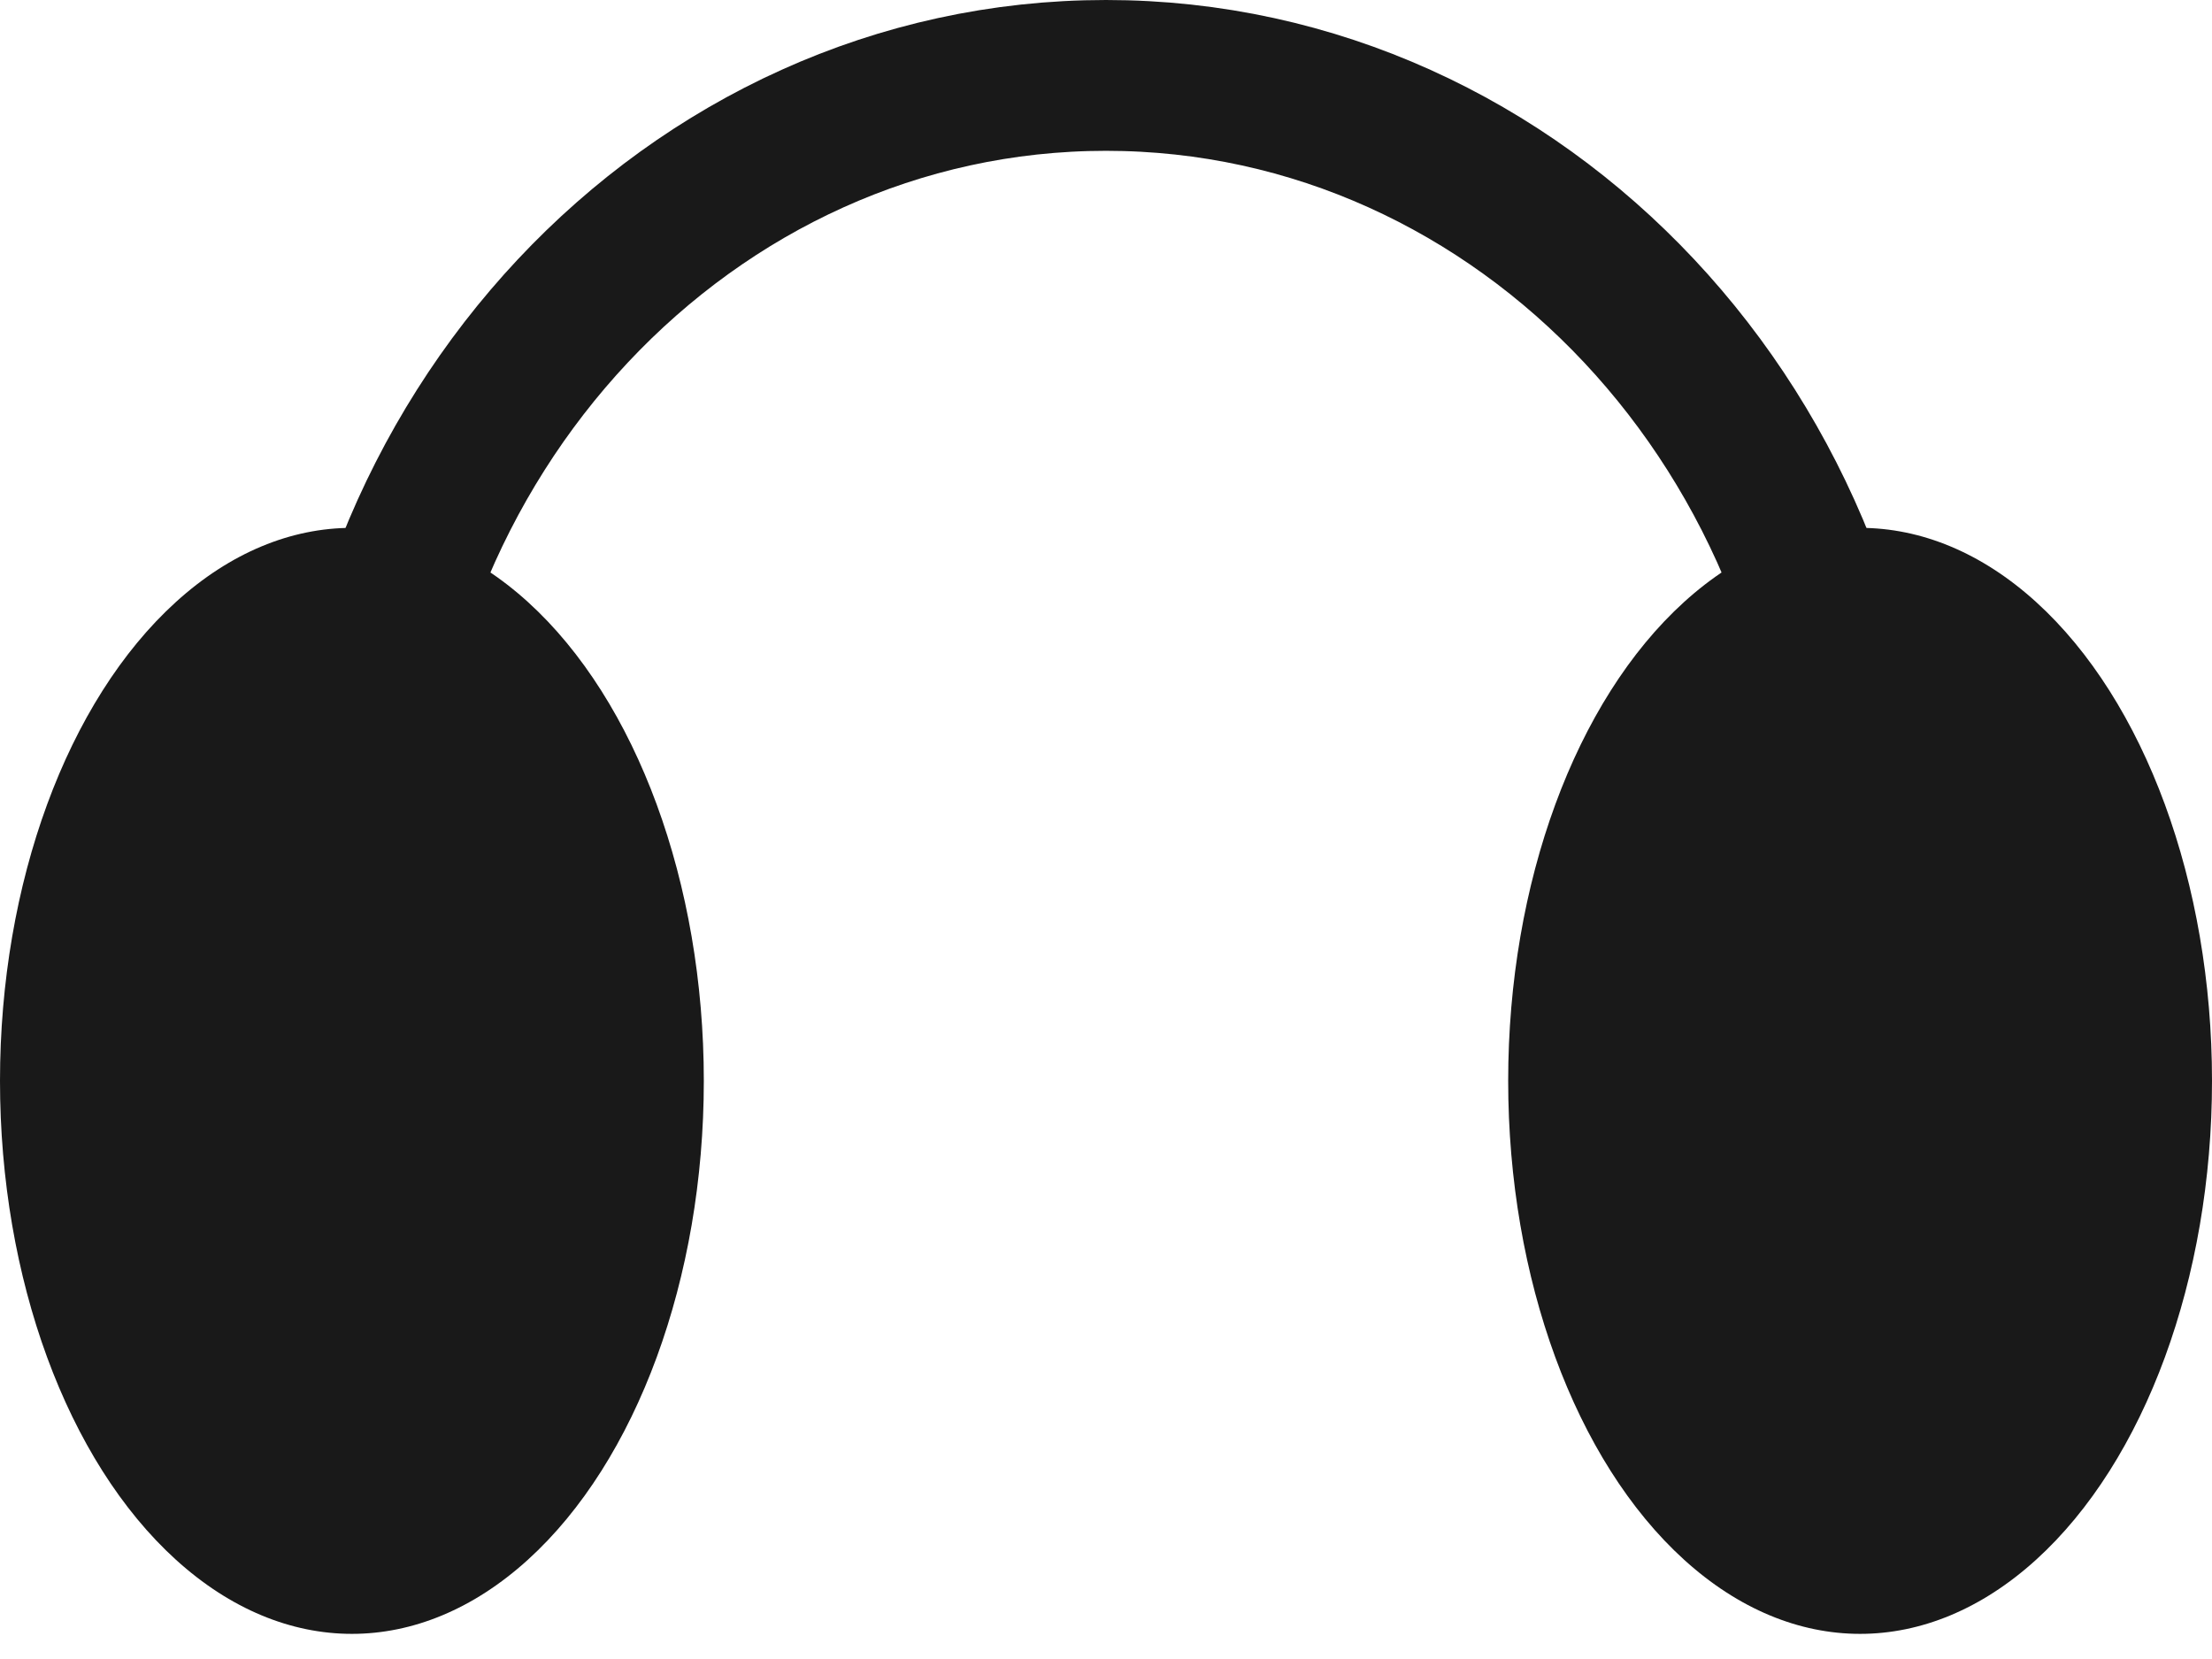
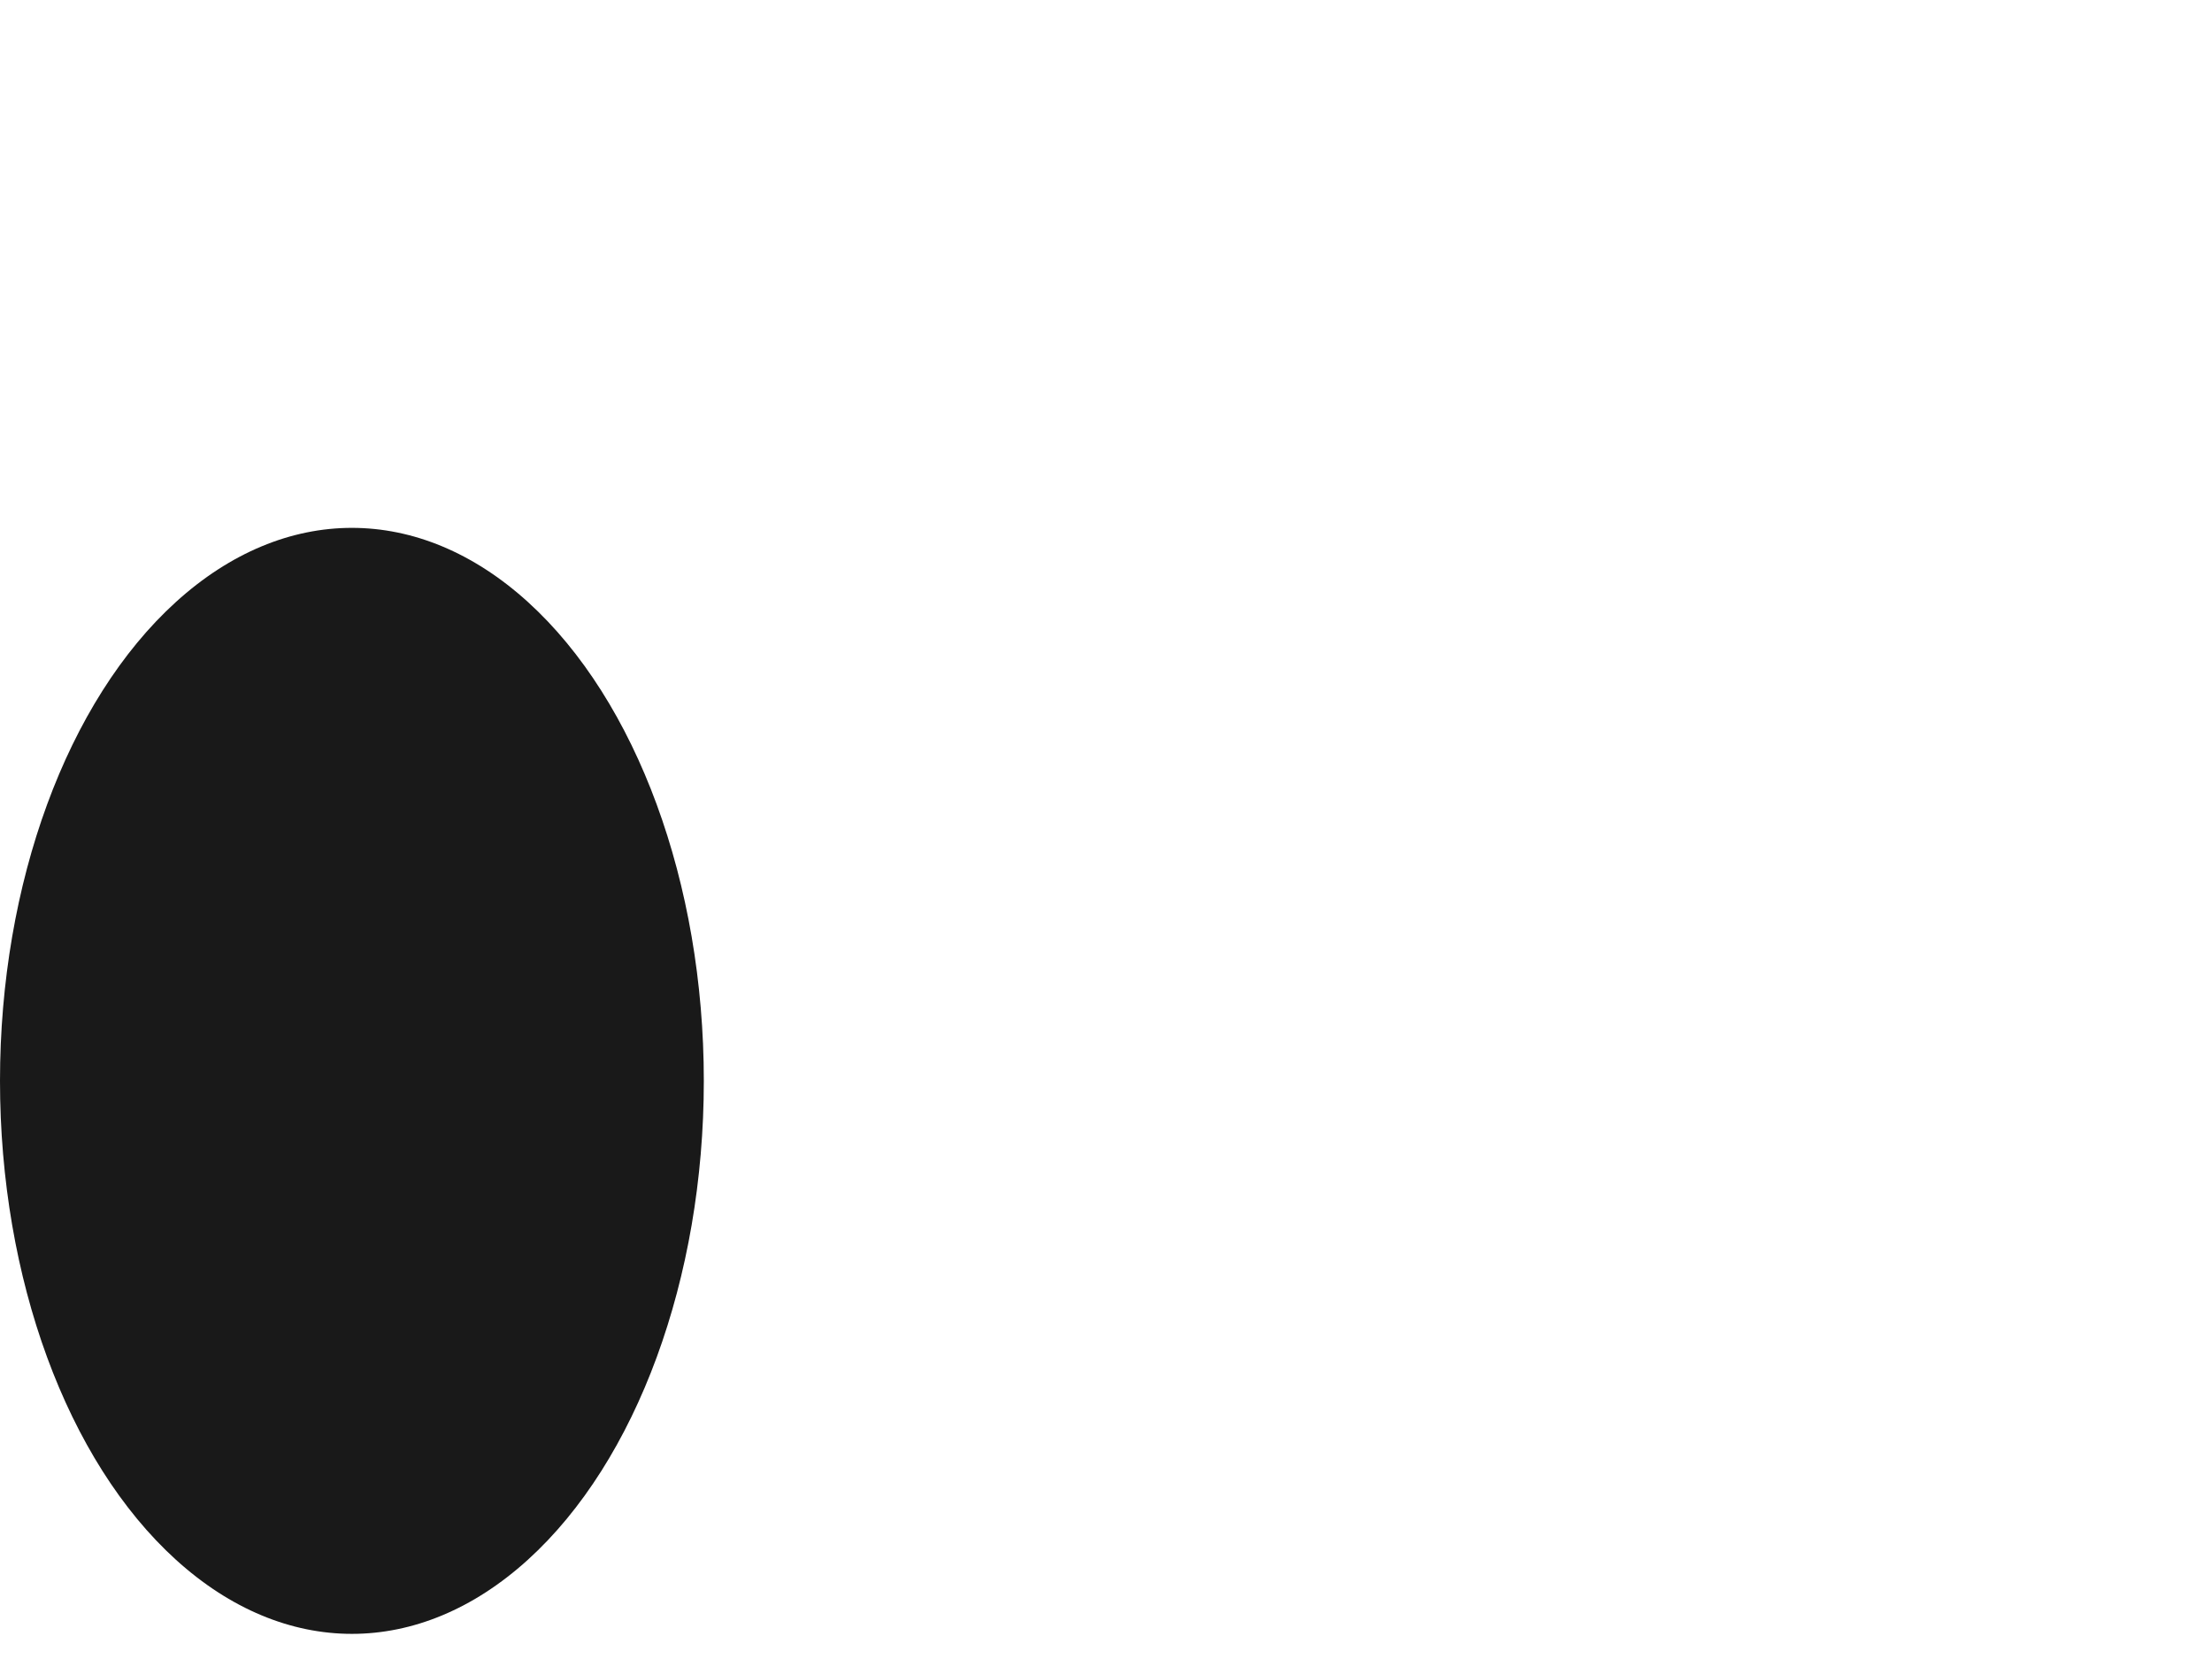
<svg xmlns="http://www.w3.org/2000/svg" width="44" height="33" viewBox="0 0 44 33" fill="none">
-   <path d="M37 17.5C37 8.663 30.284 1.5 22 1.5C13.716 1.5 7 8.663 7 17.5" stroke="#191919" stroke-width="3" />
  <ellipse cx="7" cy="21.5" rx="7" ry="11" fill="#191919" />
-   <ellipse cx="37" cy="21.5" rx="7" ry="11" fill="#191919" />
</svg>